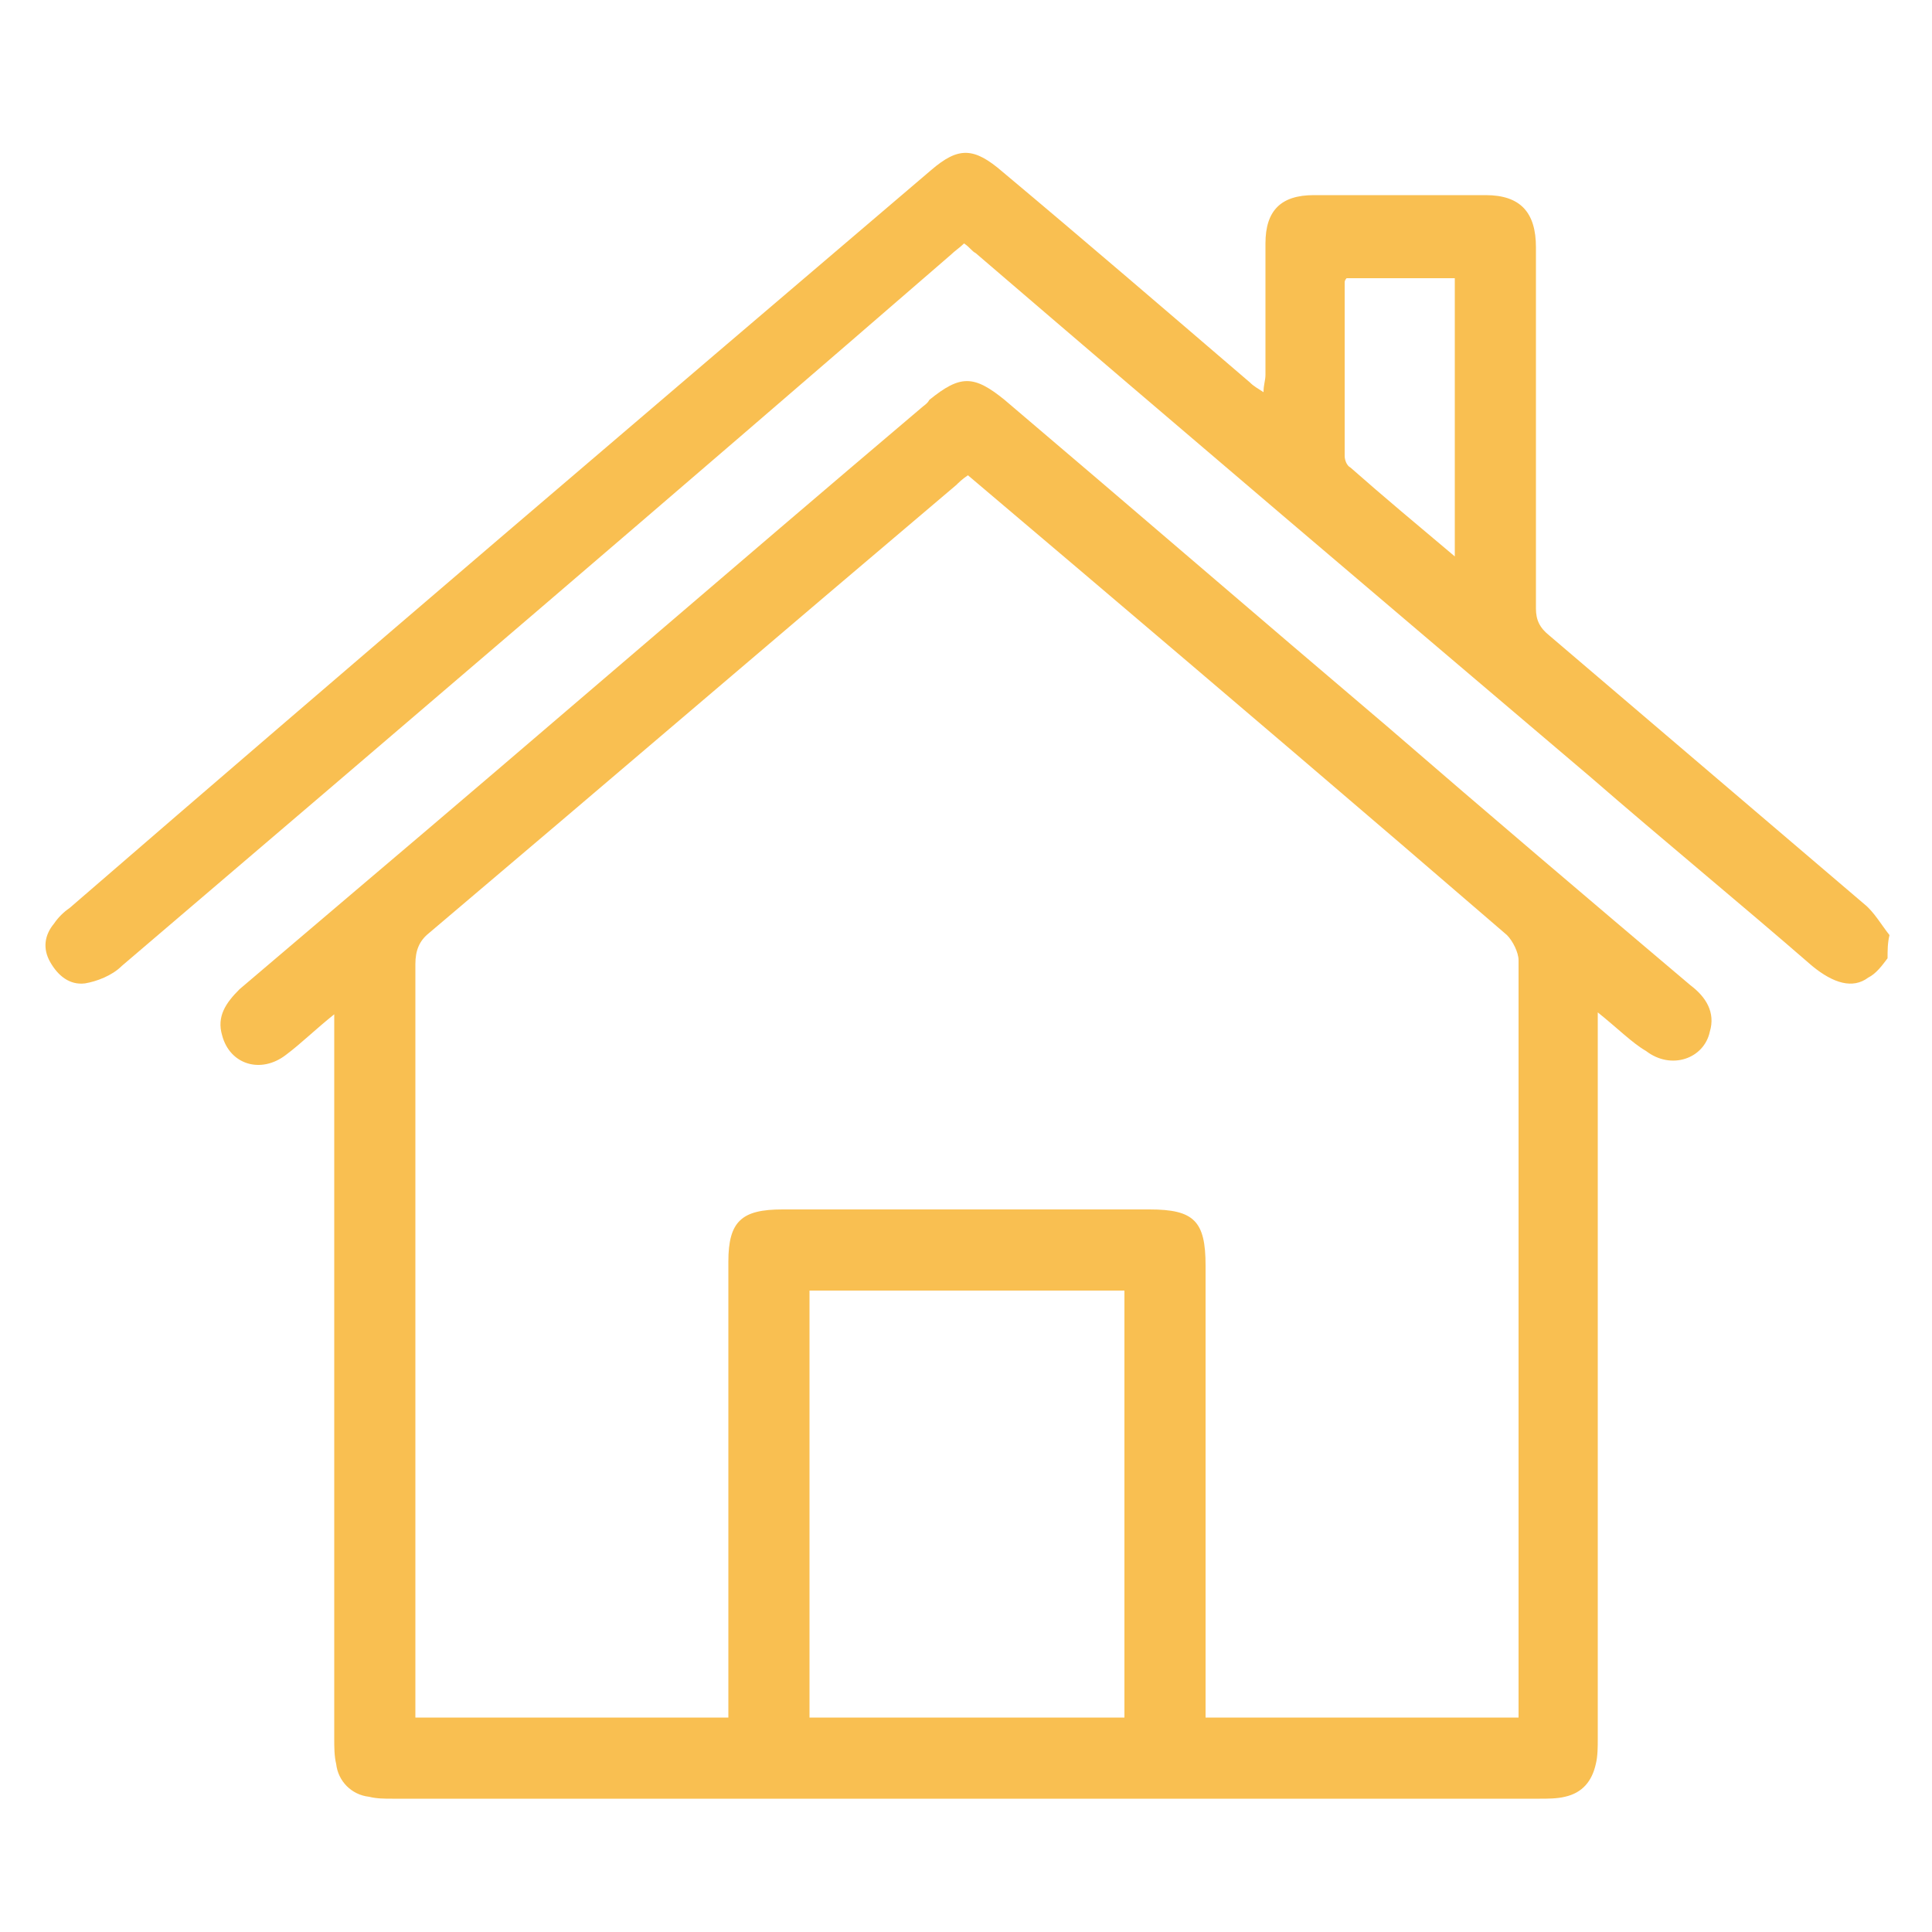
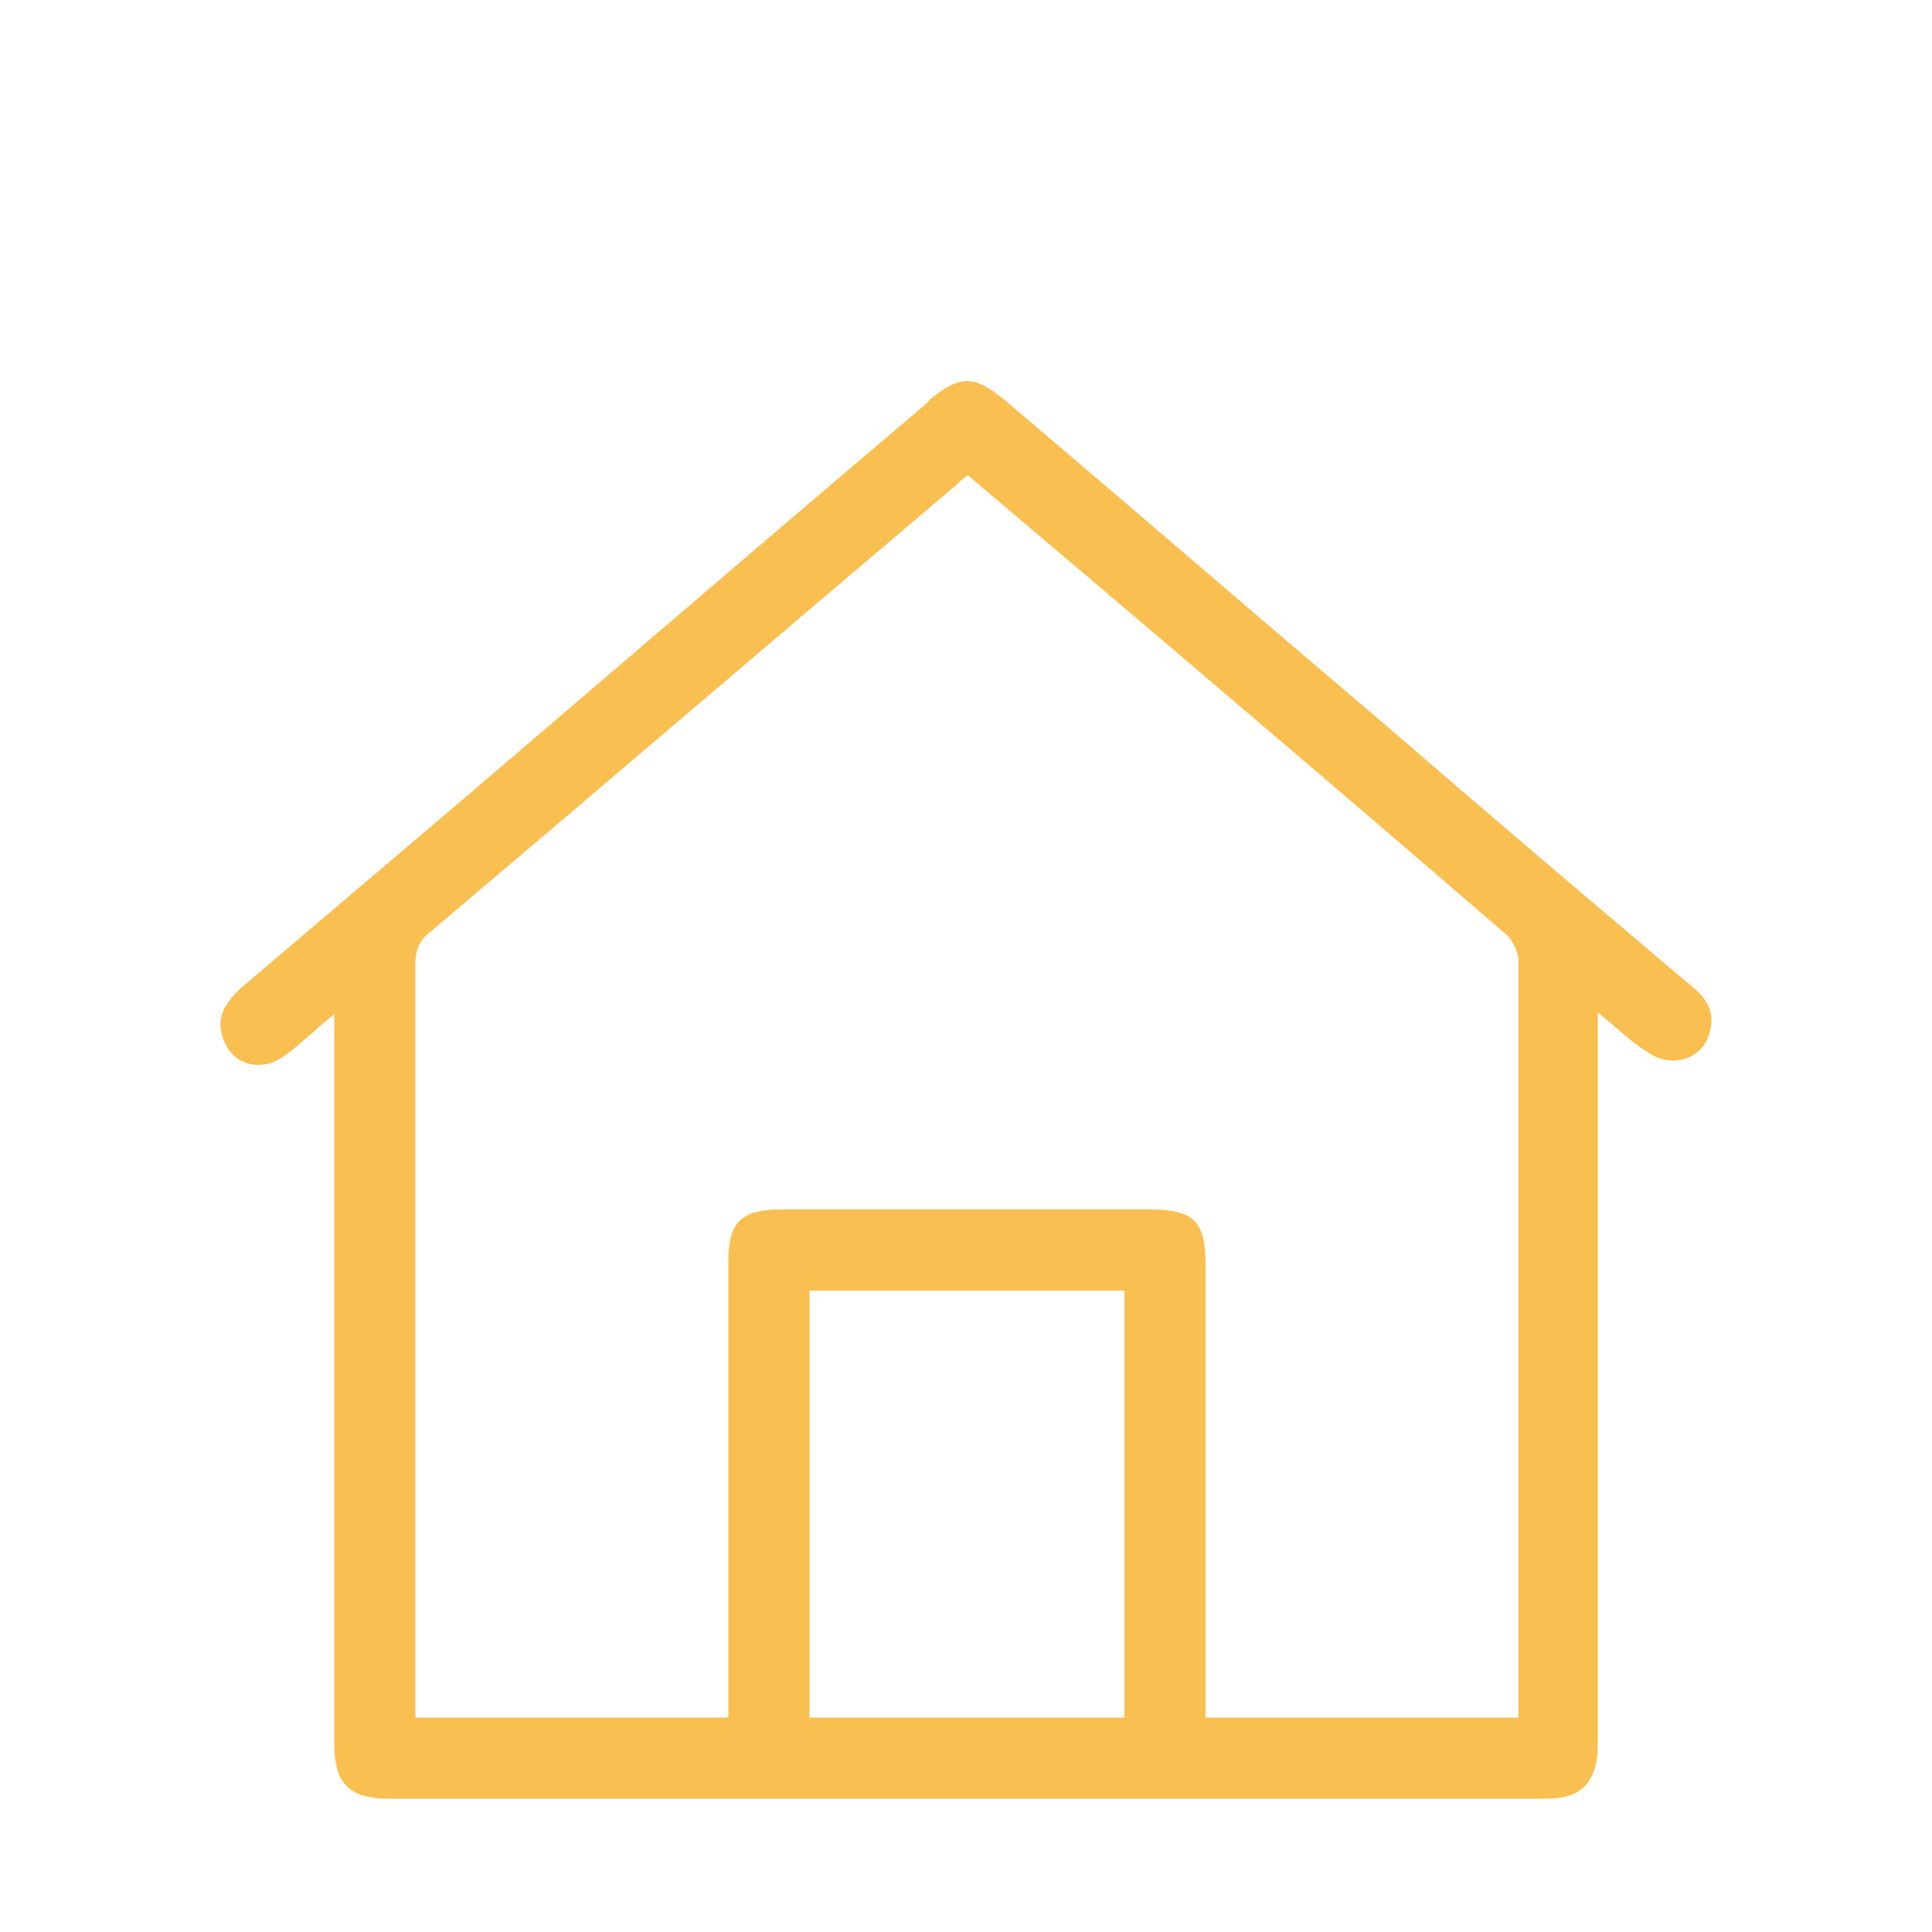
<svg xmlns="http://www.w3.org/2000/svg" version="1.1" x="0px" y="0px" viewBox="0 0 100 100" style="enable-background:new 0 0 100 100;" xml:space="preserve">
  <style type="text/css">
	.st0{fill:#F9BF51;}
</style>
  <g id="Capa_1">
-     <path class="st0" d="M97.7,49.6c-0.3,0.4-0.6,0.8-1,1c-0.8,0.6-1.8,0.3-2.9-0.6c-3.8-3.3-7.7-6.5-11.5-9.8   c-10.6-9-21.2-18-31.8-27.1c-0.2-0.1-0.3-0.3-0.6-0.5c-0.2,0.2-0.5,0.4-0.7,0.6C35,25.5,20.6,37.8,6.3,50c-0.5,0.5-1.3,0.8-1.9,0.9   c-0.8,0.1-1.4-0.4-1.8-1.1c-0.4-0.7-0.3-1.4,0.2-2c0.2-0.3,0.5-0.6,0.8-0.8C18.4,34.2,33.3,21.5,48.2,8.8c1.4-1.2,2.2-1.2,3.7,0.1   c4.3,3.6,8.6,7.3,12.8,10.9c0.2,0.2,0.4,0.3,0.7,0.5c0-0.4,0.1-0.6,0.1-0.9c0-2.3,0-4.5,0-6.8c0-1.7,0.8-2.5,2.5-2.5   c3,0,5.9,0,8.9,0c1.8,0,2.6,0.9,2.6,2.7c0,6.2,0,12.5,0,18.7c0,0.6,0.2,1,0.7,1.4c5.4,4.6,10.9,9.3,16.3,13.9   c0.5,0.4,0.9,1.1,1.3,1.6C97.7,48.8,97.7,49.2,97.7,49.6z M75.3,28.8c0-4.9,0-9.7,0-14.4c-1.9,0-3.8,0-5.6,0   c-0.1,0.1-0.1,0.2-0.1,0.2c0,3,0,6,0,9c0,0.2,0.1,0.5,0.3,0.6C71.6,25.7,73.4,27.2,75.3,28.8z" />
    <path class="st0" d="M82.7,52.4c0,0.6,0,1,0,1.4c0,12.1,0,24.2,0,36.2c0,0.4,0,0.9-0.1,1.3c-0.2,0.9-0.7,1.5-1.6,1.7   c-0.4,0.1-0.9,0.1-1.3,0.1c-19.8,0-39.6,0-59.4,0c-0.4,0-0.8,0-1.2-0.1c-0.9-0.1-1.6-0.8-1.7-1.7c-0.1-0.4-0.1-0.9-0.1-1.3   c0-12.1,0-24.2,0-36.2c0-0.4,0-0.7,0-1.3c-1,0.8-1.7,1.5-2.5,2.1c-1.3,1-2.9,0.5-3.3-1c-0.3-1,0.2-1.7,0.9-2.4c2-1.7,4-3.4,6-5.1   c9.8-8.3,19.5-16.7,29.3-25c0.1-0.1,0.3-0.2,0.4-0.4c1.6-1.3,2.3-1.3,3.9,0c6.6,5.6,13.2,11.3,19.8,16.9c5.2,4.5,10.5,9,15.7,13.4   c0.8,0.6,1.3,1.4,1,2.4c-0.3,1.4-2,2-3.3,1C84.5,54,83.7,53.2,82.7,52.4z M78.6,88.9c0-0.4,0-0.6,0-0.9c0-12.8,0-25.5,0-38.3   c0-0.4-0.3-1-0.6-1.3c-7.3-6.3-14.7-12.6-22-18.8c-2-1.7-3.9-3.3-5.9-5c-0.3,0.2-0.5,0.4-0.6,0.5c-9.1,7.7-18.2,15.5-27.3,23.2   c-0.5,0.4-0.7,0.9-0.7,1.6c0,12.7,0,25.4,0,38c0,0.3,0,0.7,0,1c5.5,0,10.8,0,16.2,0c0-0.4,0-0.8,0-1.2c0-7.5,0-14.9,0-22.4   c0-2.1,0.7-2.7,2.8-2.7c6.3,0,12.7,0,19,0c2.3,0,2.9,0.6,2.9,2.9c0,7.4,0,14.9,0,22.3c0,0.4,0,0.7,0,1.1   C67.8,88.9,73.1,88.9,78.6,88.9z M58.2,88.9c0-7.4,0-14.8,0-22.1c-5.5,0-10.9,0-16.3,0c0,7.4,0,14.7,0,22.1   C47.3,88.9,52.7,88.9,58.2,88.9z" />
  </g>
  <g id="Capa_2">
</g>
</svg>